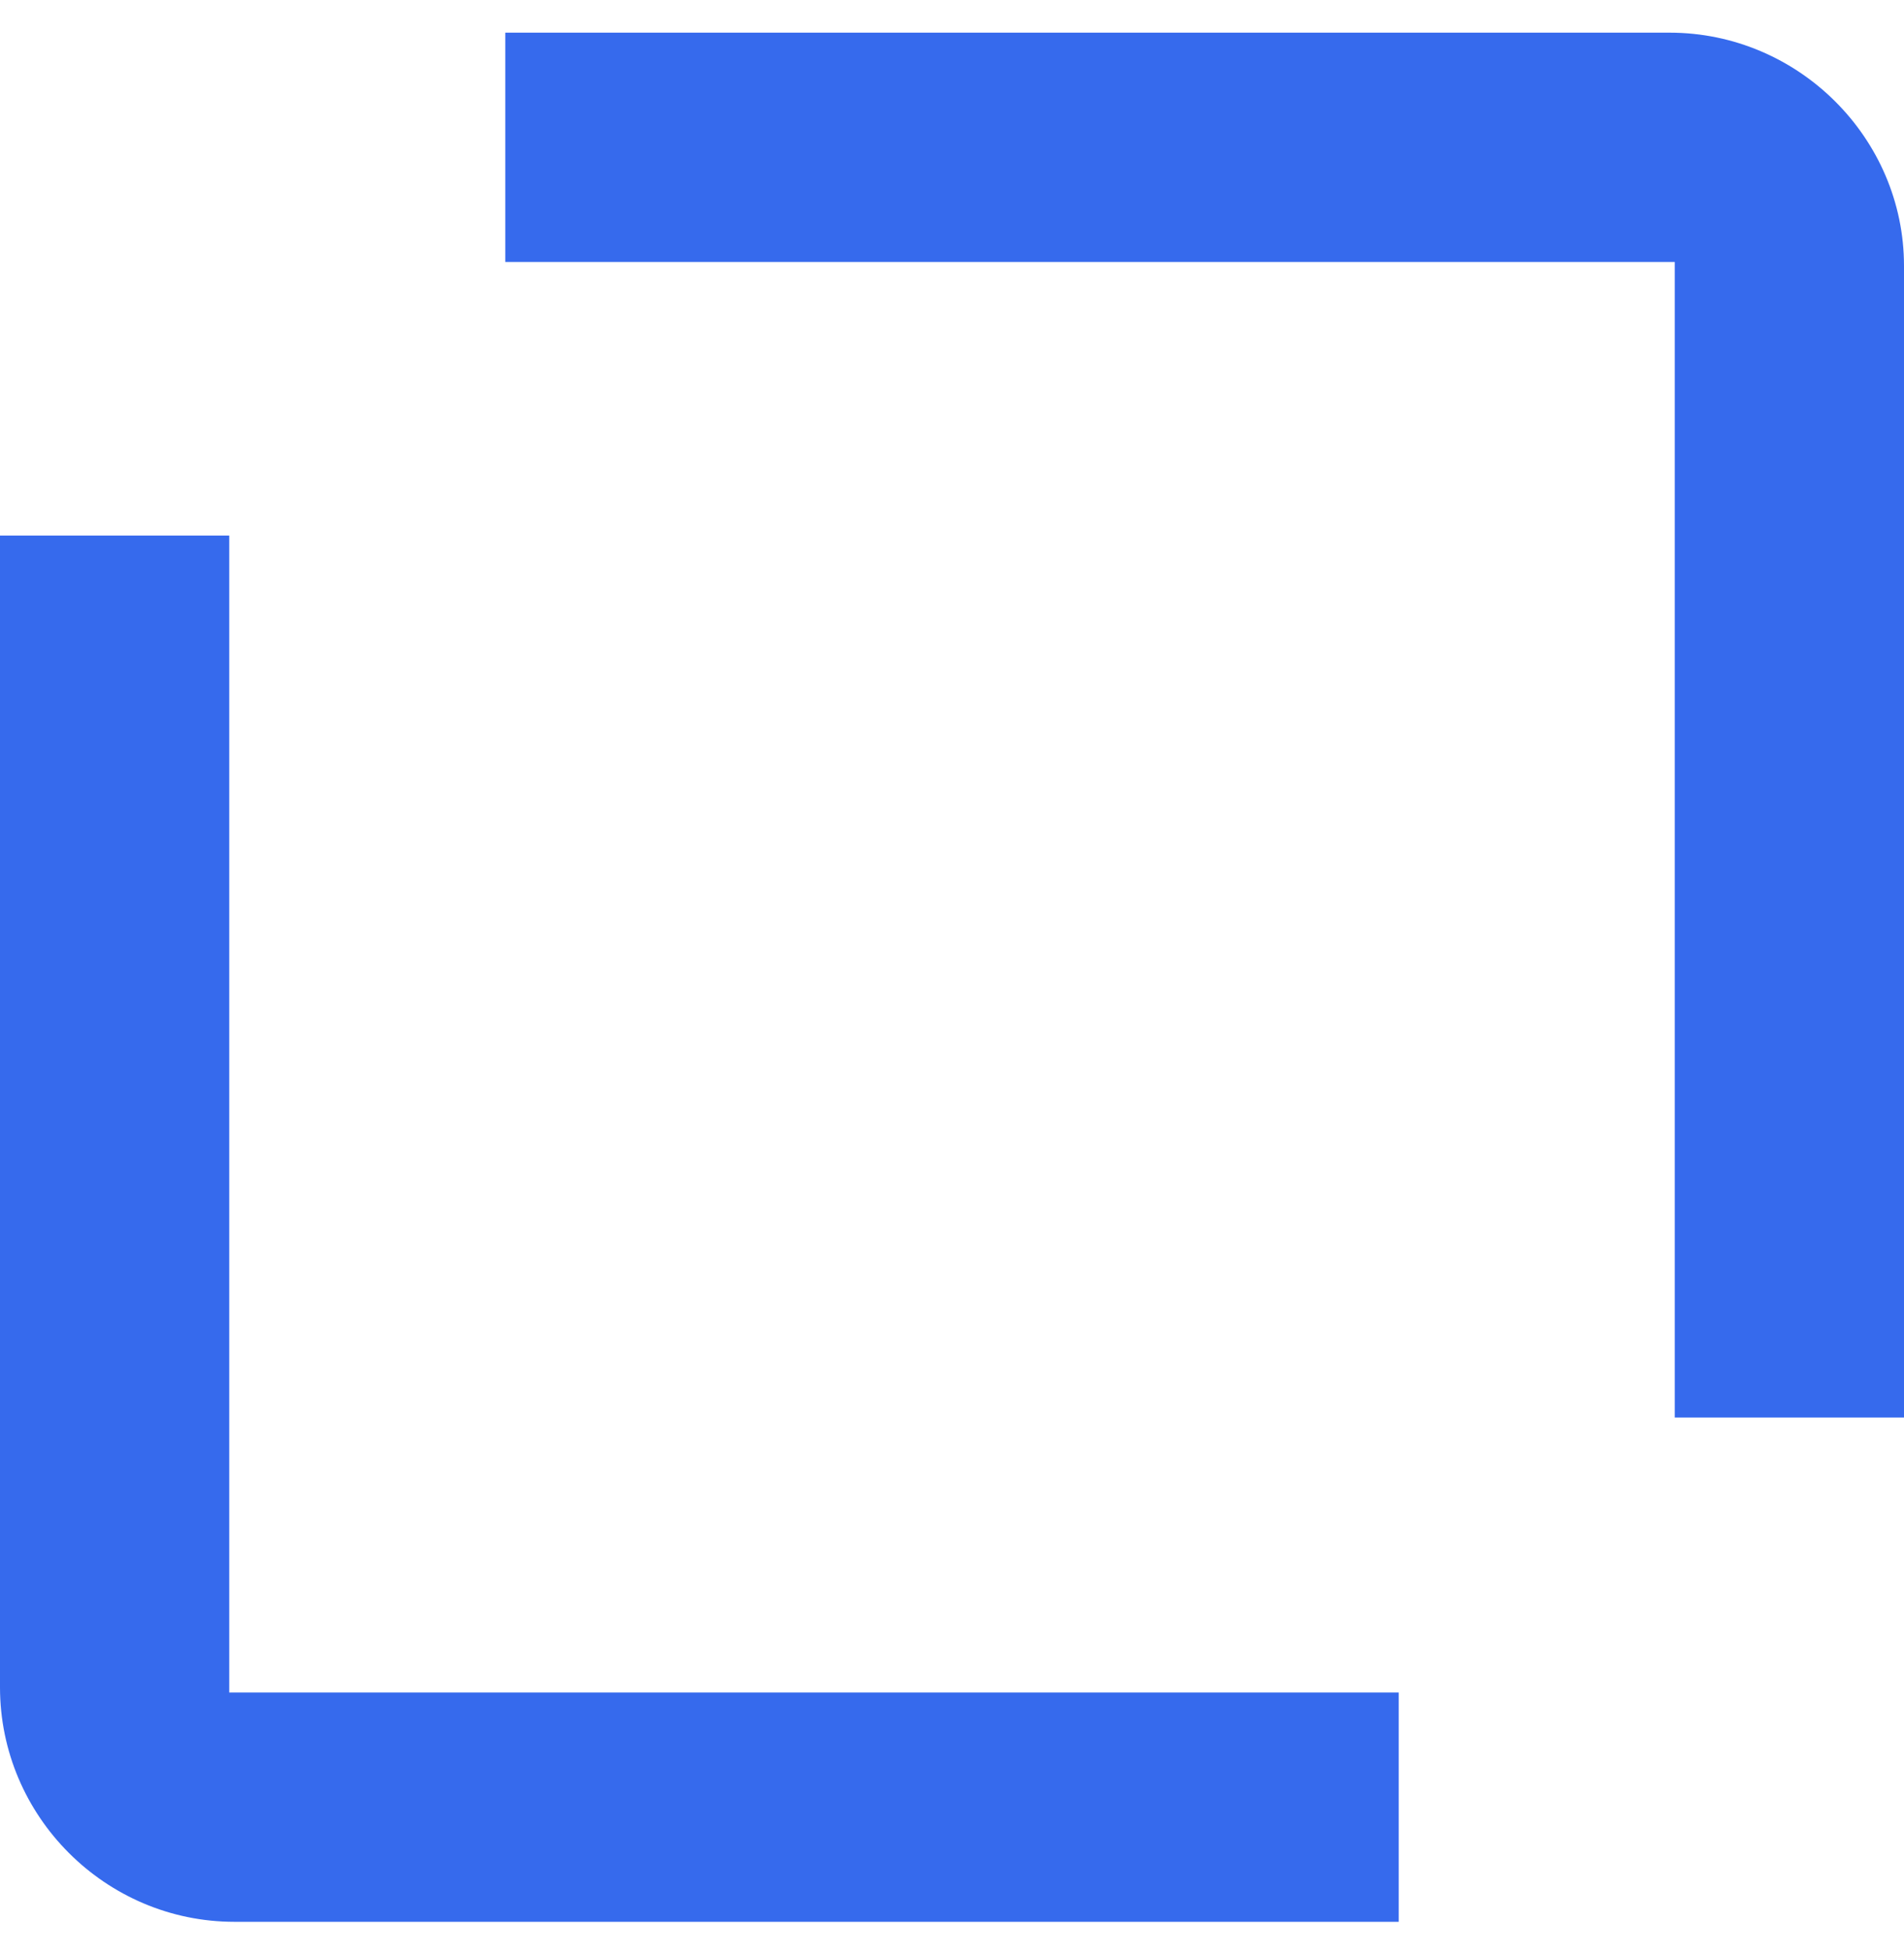
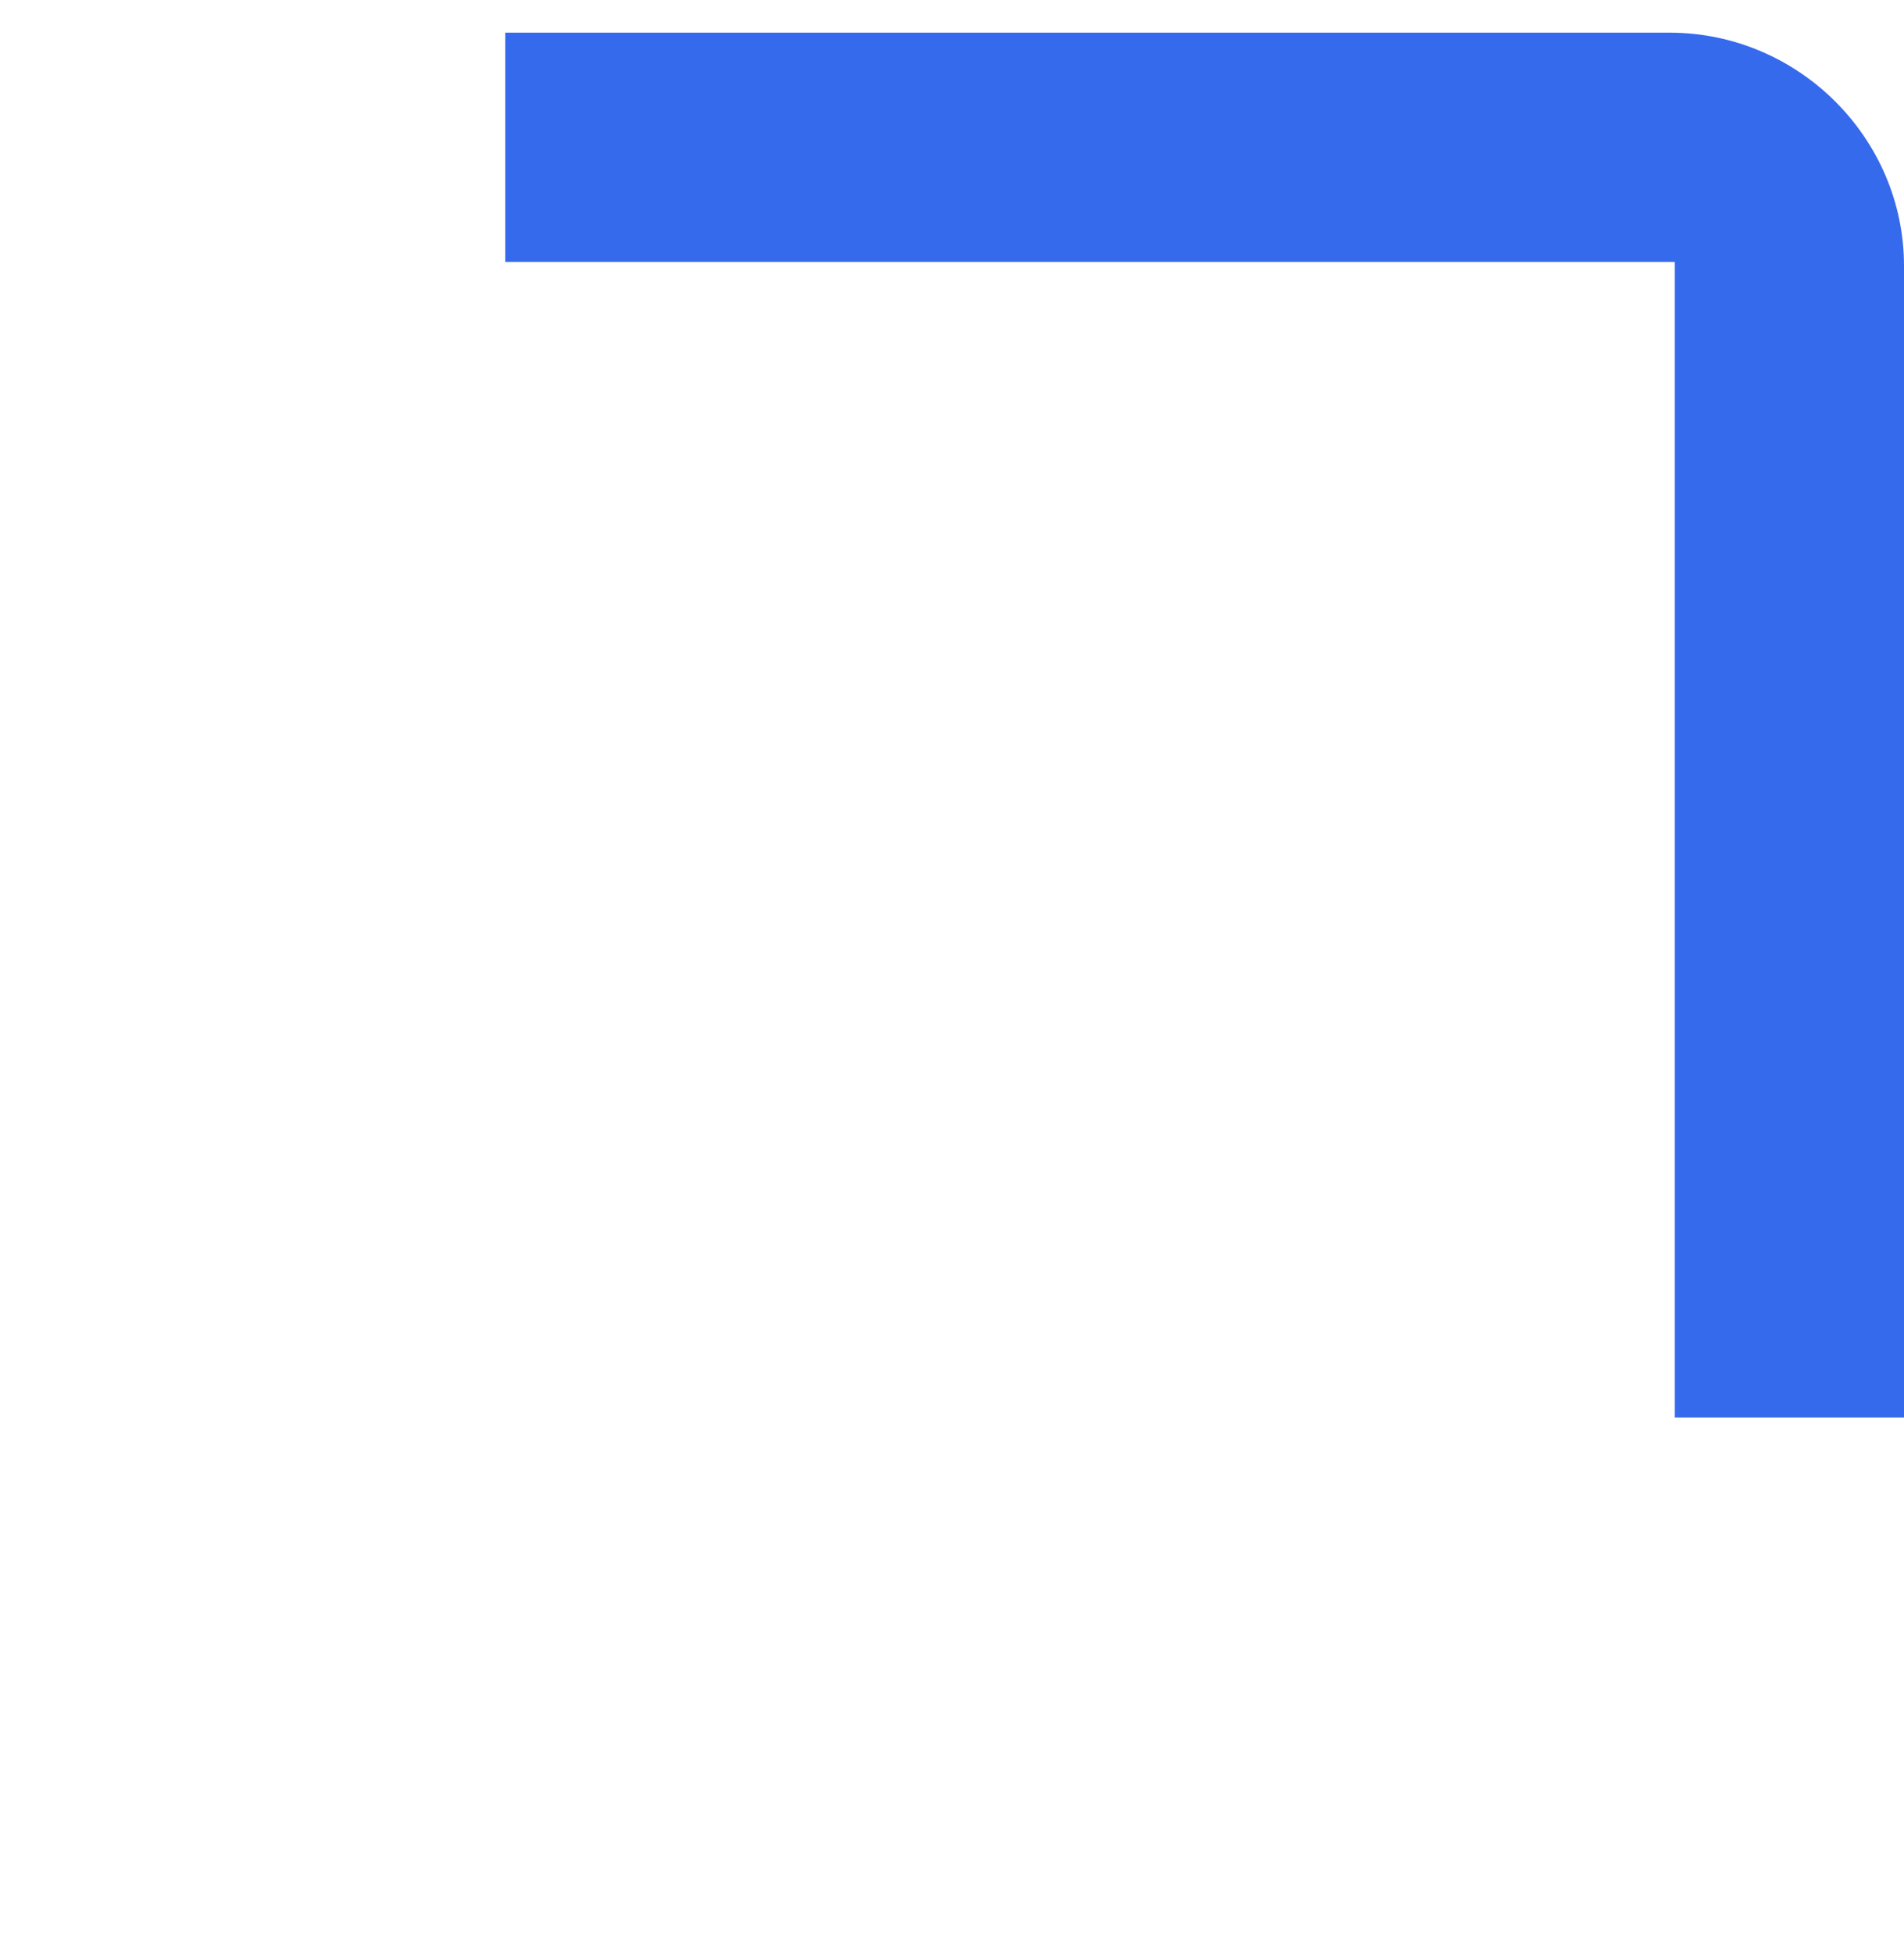
<svg xmlns="http://www.w3.org/2000/svg" width="40" height="41" viewBox="0 0 40 41" fill="none">
  <path d="M35.075 0.686H10.615V5.501H35.185V29.769H40V5.583C40 2.902 37.784 0.686 35.075 0.686Z" fill="#366AED" />
-   <path d="M4.815 11.247H0V35.433C0 38.142 2.216 40.358 4.925 40.358H29.385V35.542H4.815V11.247Z" fill="#366AED" />
</svg>